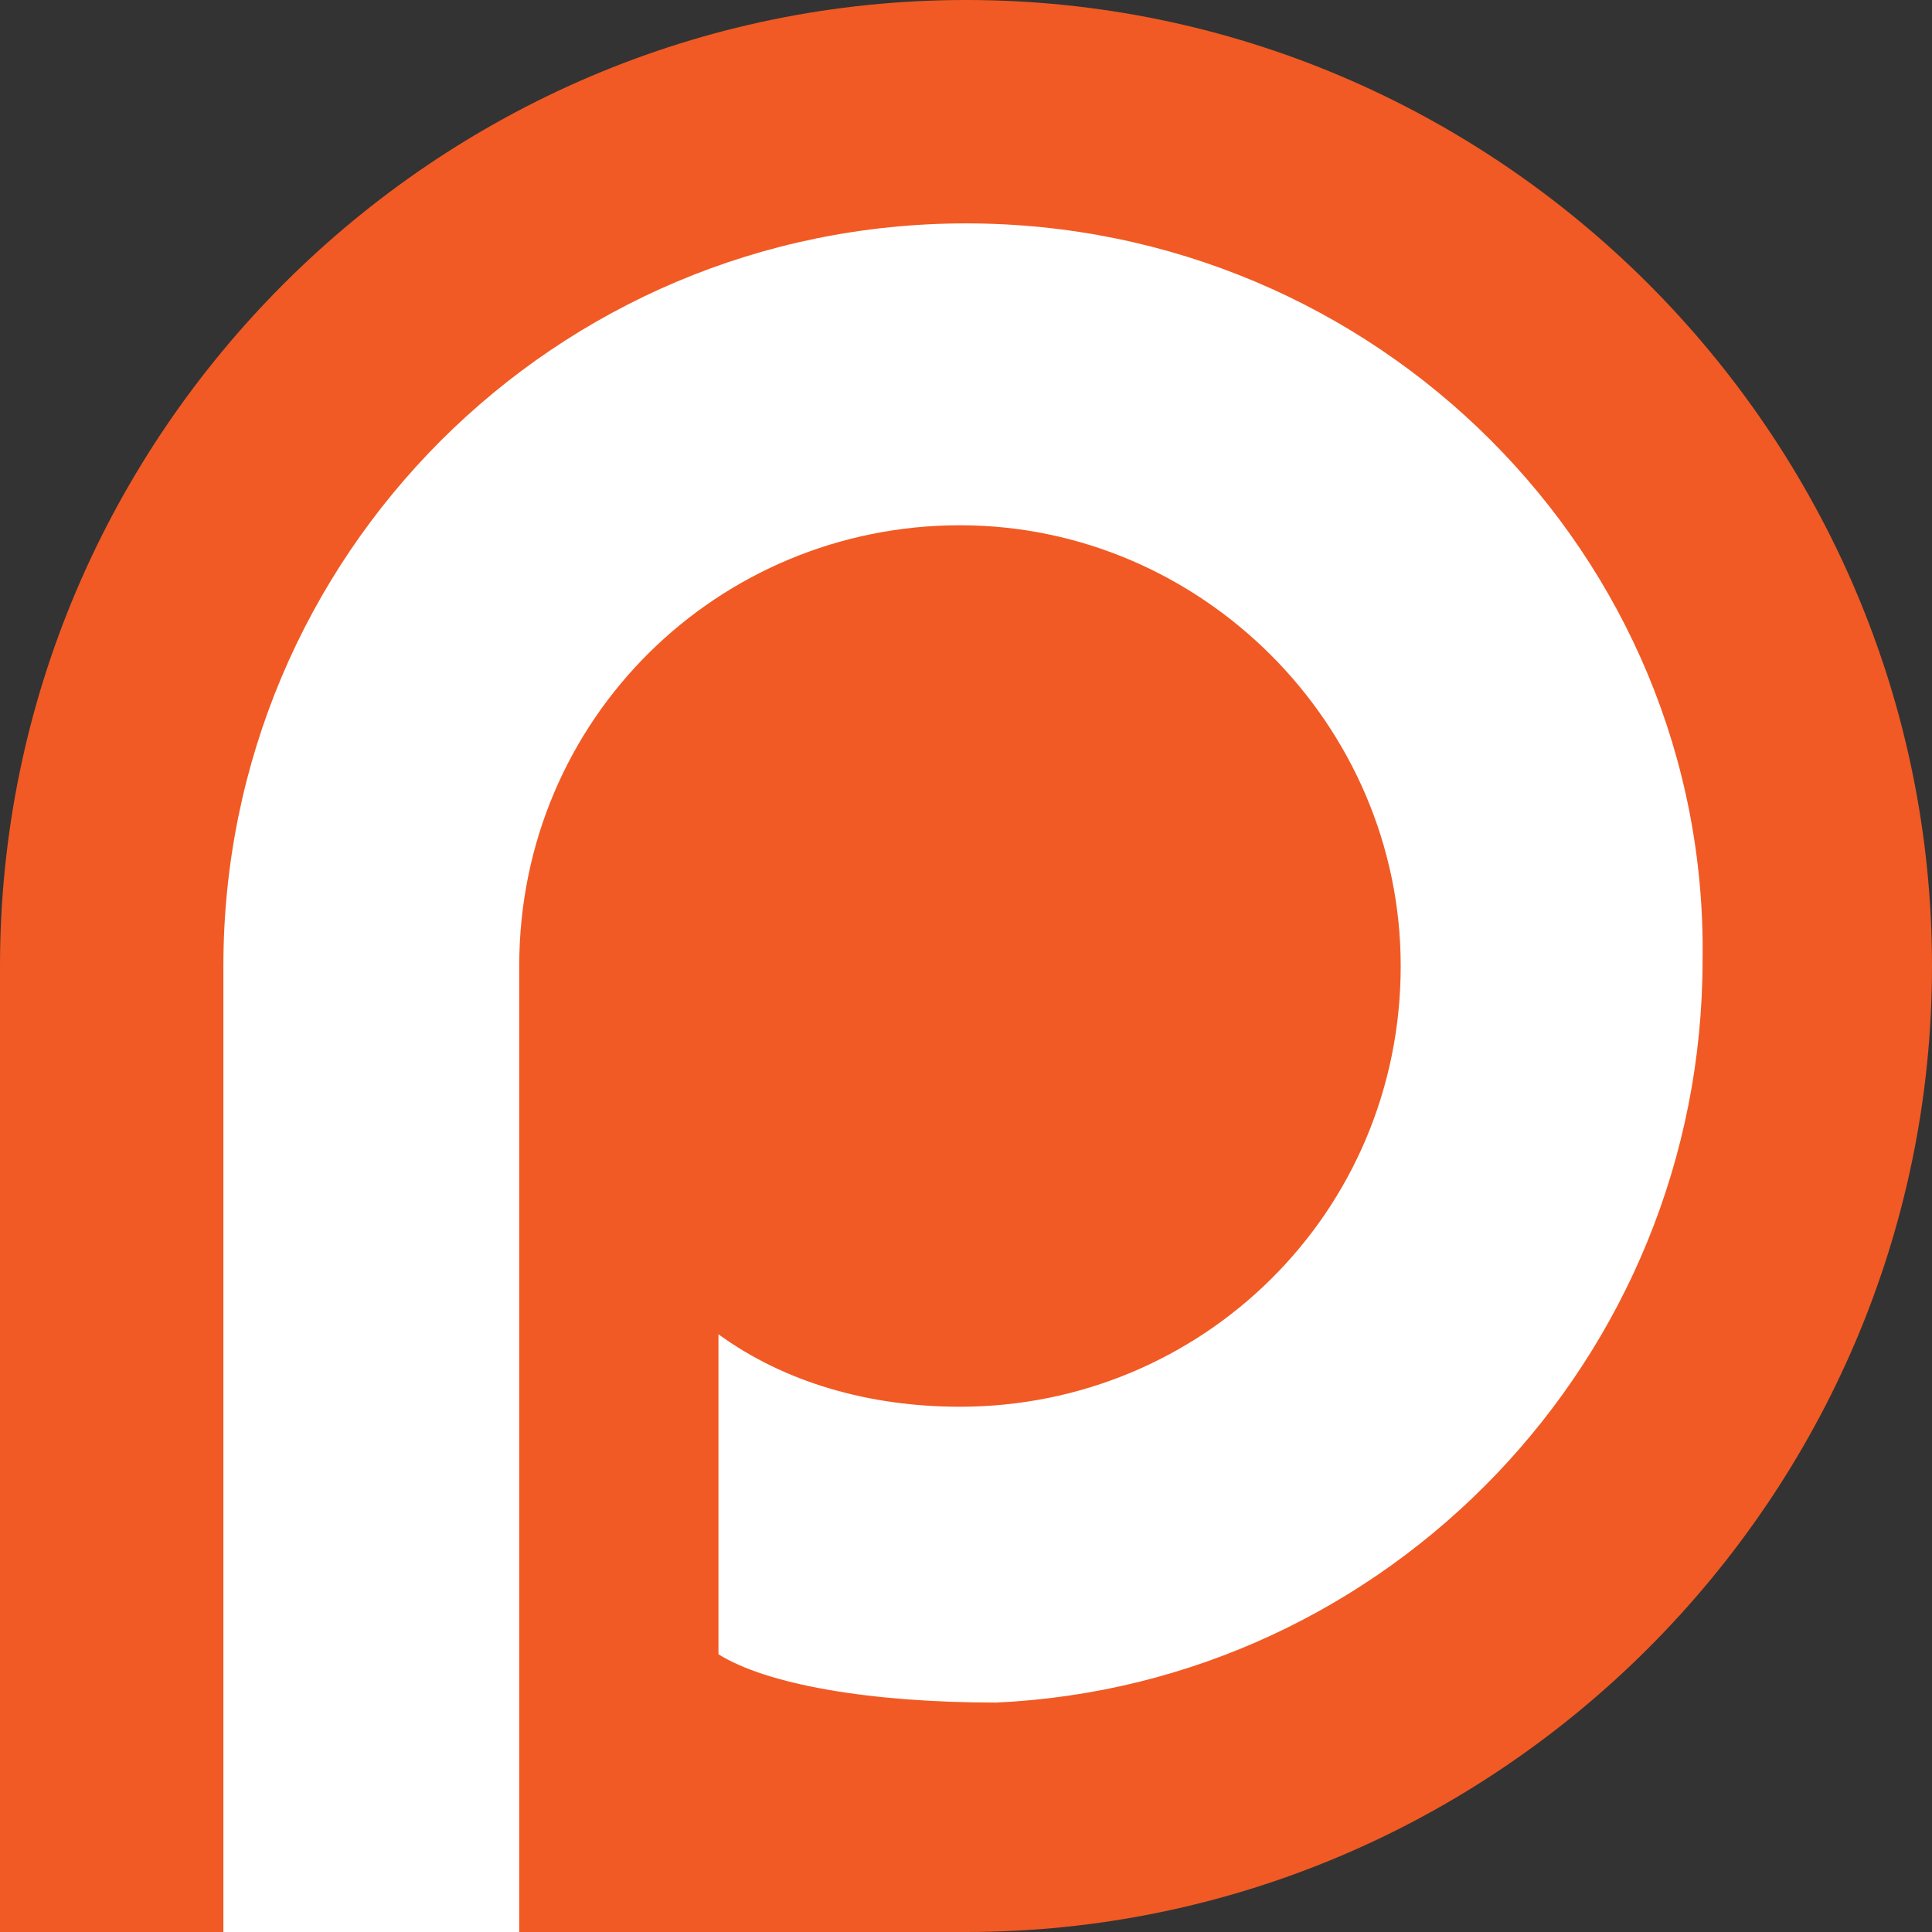
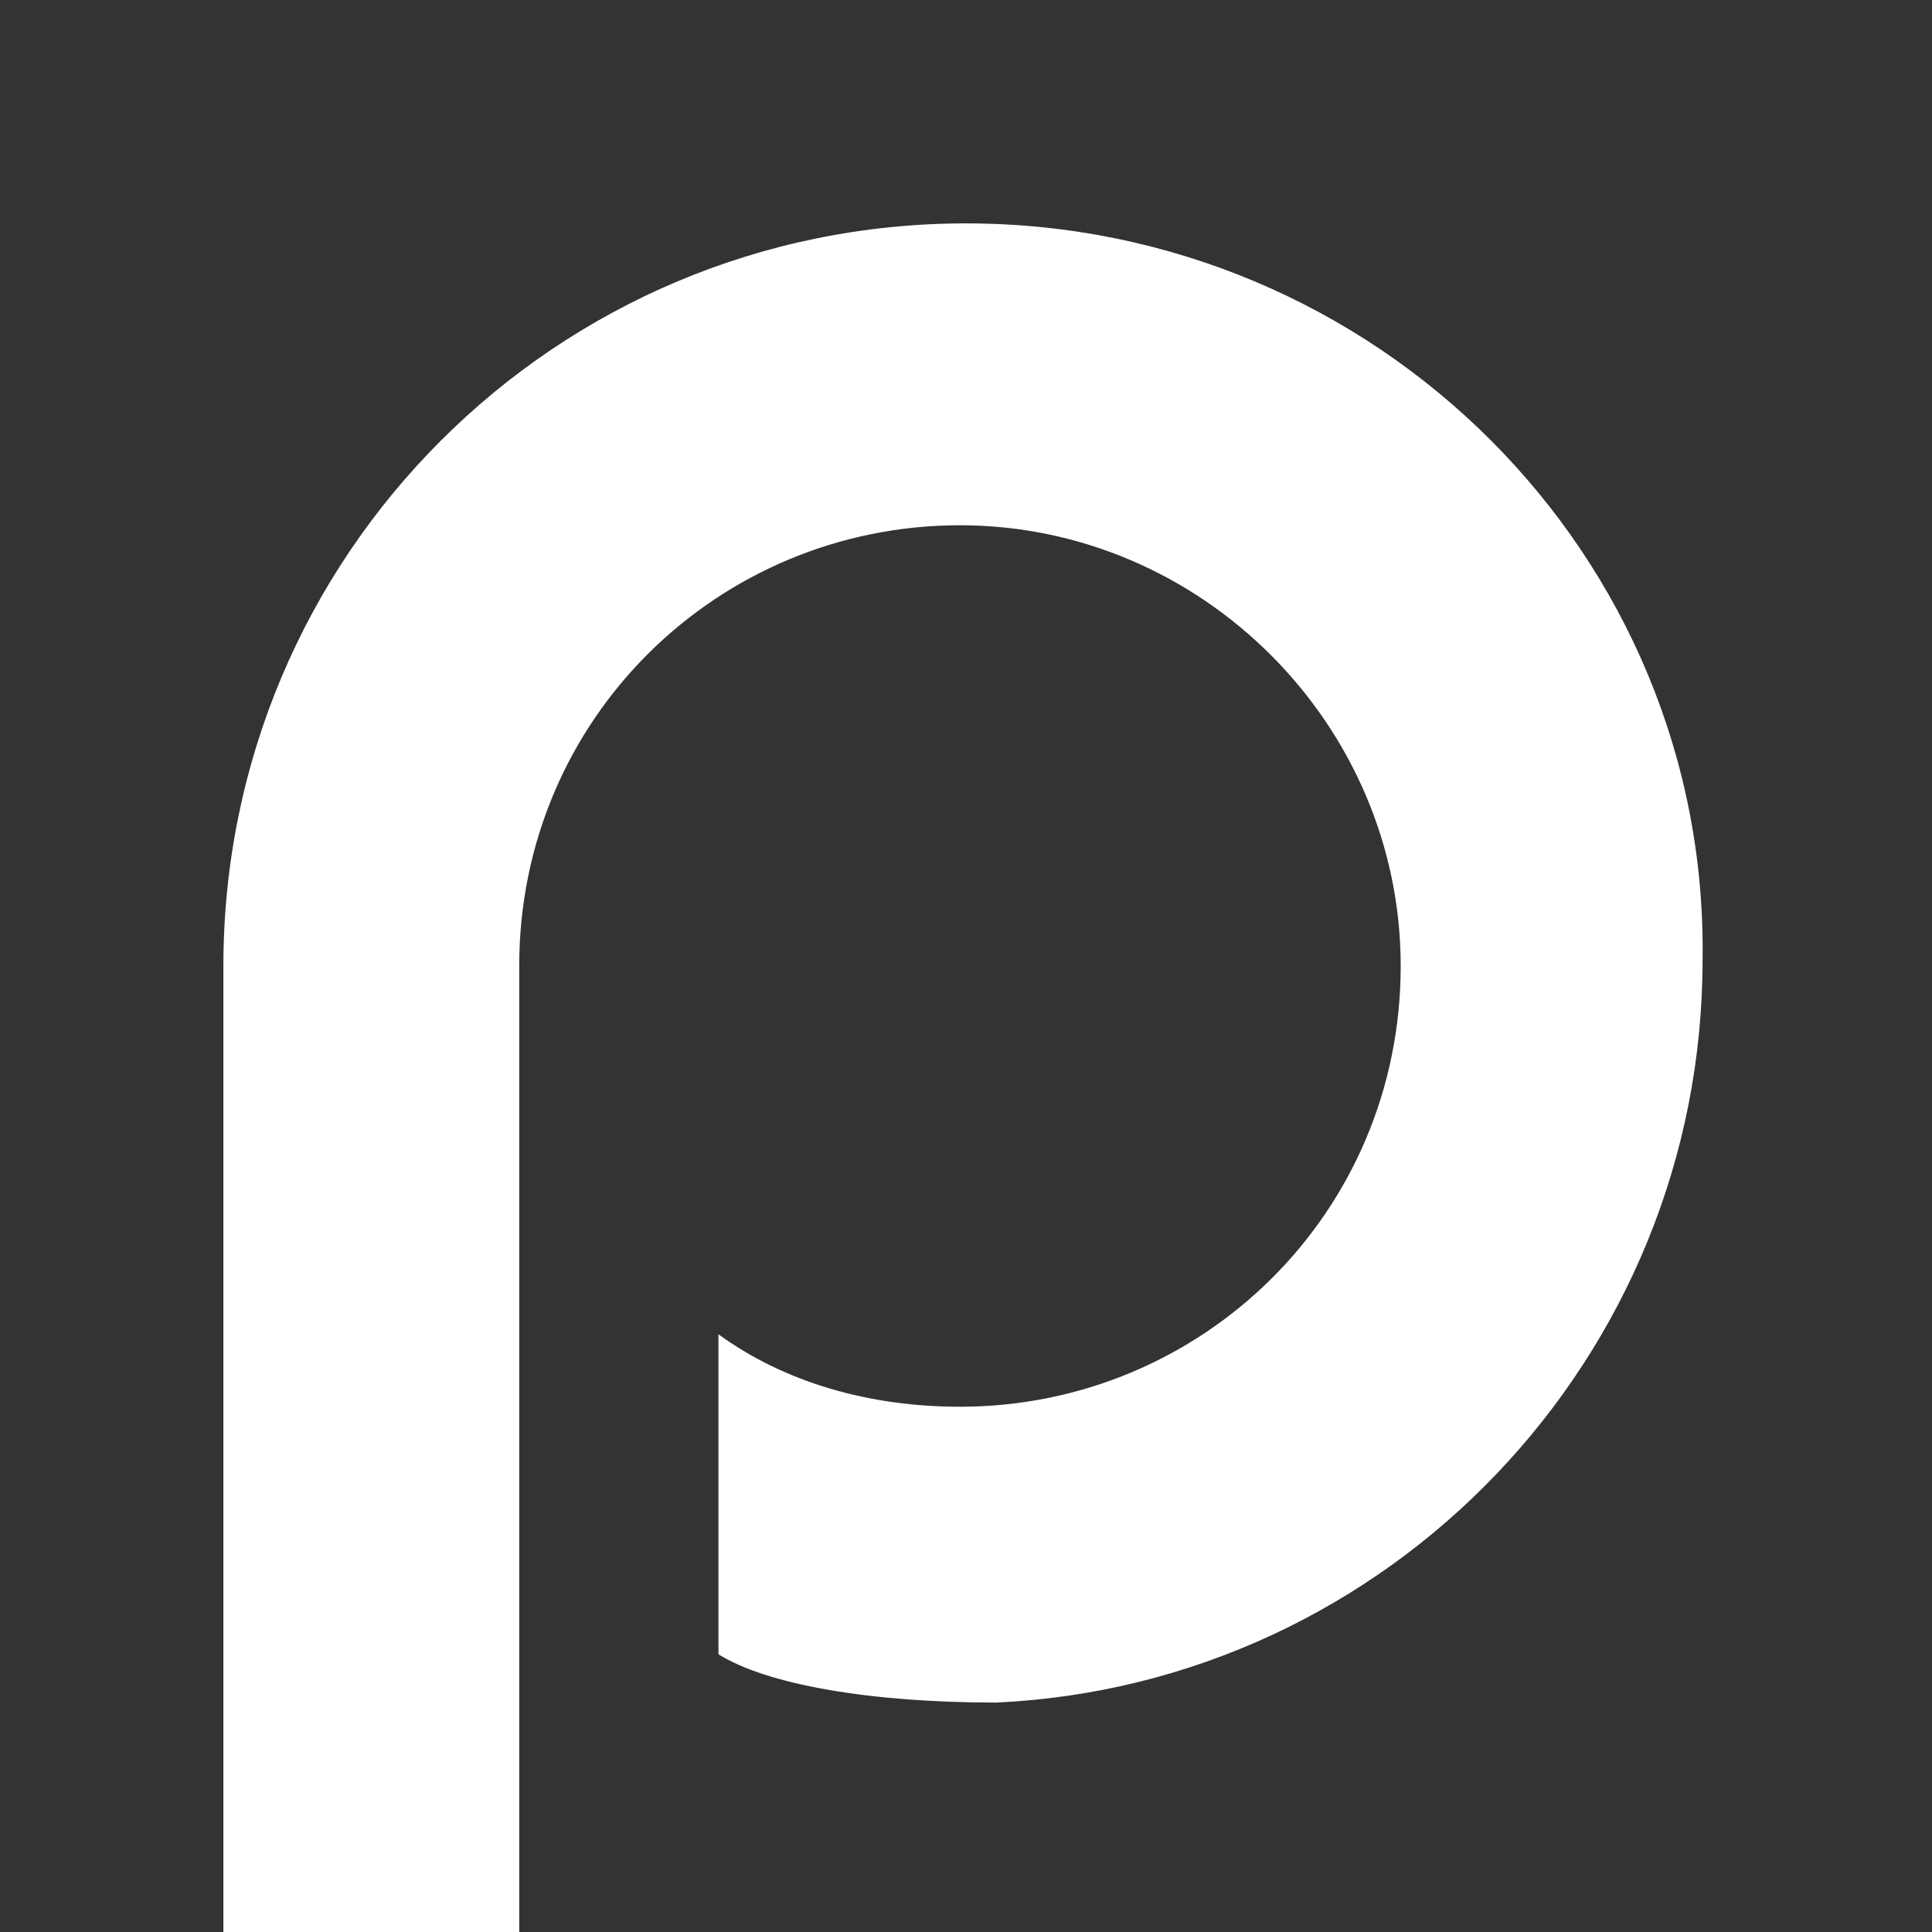
<svg xmlns="http://www.w3.org/2000/svg" version="1.1" id="Calque_1" x="0px" y="0px" viewBox="-463 265 32 32" enable-background="new -463 265 32 32" xml:space="preserve">
  <rect x="-463" y="265" width="32" height="32" fill="#333333" stroke="none" />
-   <rect x="-463" y="265" fill="none" width="32" height="32" />
-   <path fill="#F15A24" d="M-447,265c-8.8,0-16,7.2-16,16v16h15.3c0.2,0,0.4,0,0.7,0c8.8,0,16-7.2,16-16S-438.2,265-447,265L-447,265z" />
-   <path fill="#FFFFFF" d="M-447,268.7c-6.8,0-12.3,5.5-12.3,12.3v7.3v5v3.7h4.9v-16c0-4.1,3.3-7.3,7.3-7.3s7.3,3.3,7.3,7.3  c0,4.1-3.3,7.3-7.3,7.3c-1.5,0-2.9-0.4-4-1.2v5.3c0.8,0.5,2.5,0.8,4.6,0.8c6.5-0.3,11.7-5.7,11.7-12.3  C-434.7,274.2-440.2,268.7-447,268.7L-447,268.7z" />
+   <path fill="#FFFFFF" d="M-447,268.7c-6.8,0-12.3,5.5-12.3,12.3v7.3v5v3.7h4.9v-16c0-4.1,3.3-7.3,7.3-7.3s7.3,3.3,7.3,7.3  c0,4.1-3.3,7.3-7.3,7.3c-1.5,0-2.9-0.4-4-1.2v5.3c0.8,0.5,2.5,0.8,4.6,0.8c6.5-0.3,11.7-5.7,11.7-12.3  C-434.7,274.2-440.2,268.7-447,268.7z" />
</svg>